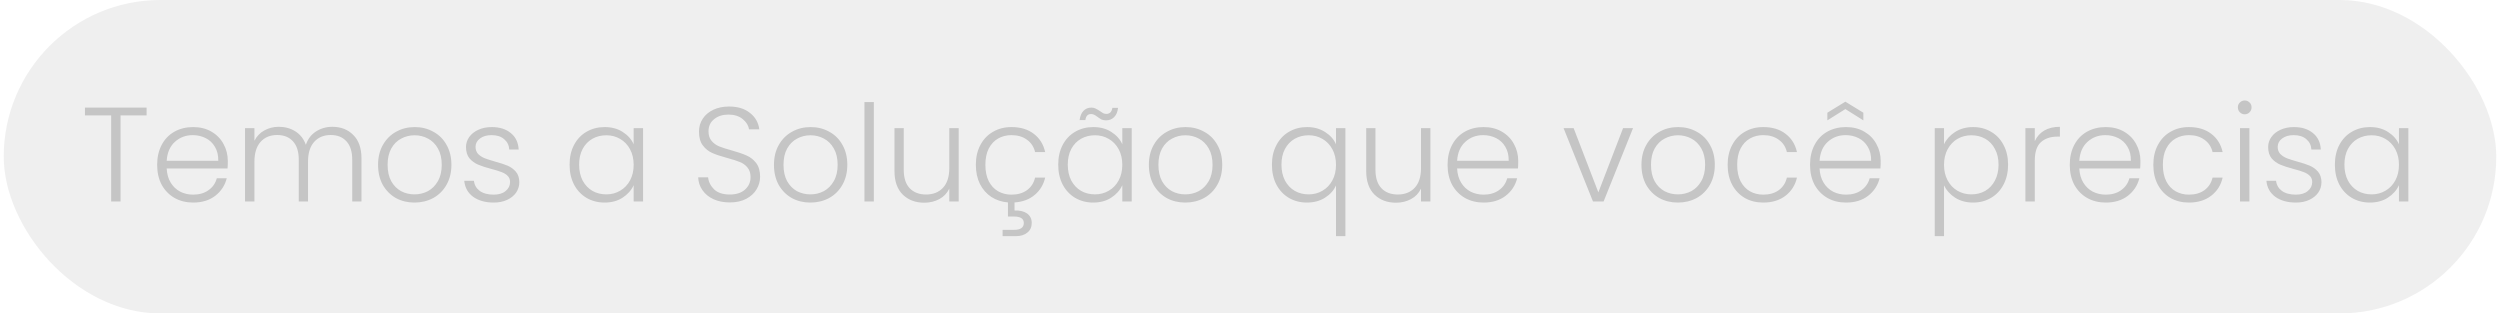
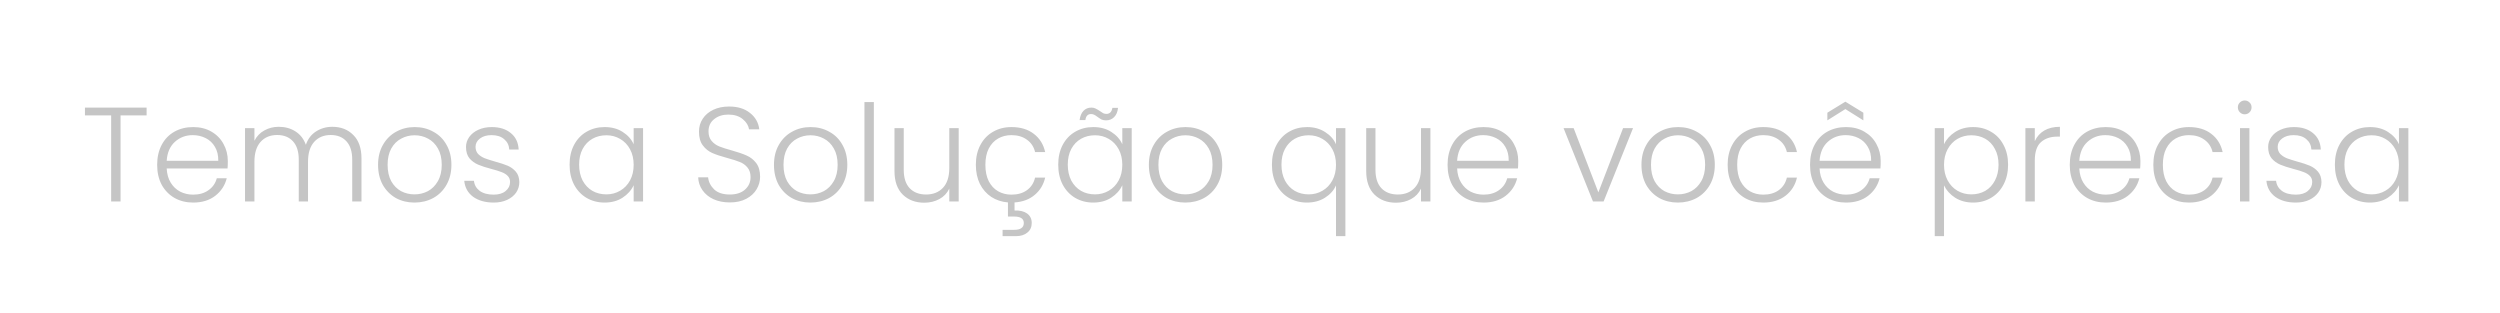
<svg xmlns="http://www.w3.org/2000/svg" width="335" height="42" viewBox="0 0 335 42" fill="none">
-   <rect x="0.5" width="334" height="42" rx="21" fill="#A2A2A2" fill-opacity="0.17" />
  <path d="M19.646 14.418V15.462H16.154V27H14.894V15.462H11.384V14.418H19.646ZM30.527 21.582C30.527 22.014 30.515 22.344 30.491 22.572H22.337C22.373 23.316 22.553 23.952 22.877 24.48C23.201 25.008 23.627 25.41 24.155 25.686C24.683 25.95 25.259 26.082 25.883 26.082C26.699 26.082 27.383 25.884 27.935 25.488C28.499 25.092 28.871 24.558 29.051 23.886H30.383C30.143 24.846 29.627 25.632 28.835 26.244C28.055 26.844 27.071 27.144 25.883 27.144C24.959 27.144 24.131 26.94 23.399 26.532C22.667 26.112 22.091 25.524 21.671 24.768C21.263 24 21.059 23.106 21.059 22.086C21.059 21.066 21.263 20.172 21.671 19.404C22.079 18.636 22.649 18.048 23.381 17.64C24.113 17.232 24.947 17.028 25.883 17.028C26.819 17.028 27.635 17.232 28.331 17.64C29.039 18.048 29.579 18.6 29.951 19.296C30.335 19.98 30.527 20.742 30.527 21.582ZM29.249 21.546C29.261 20.814 29.111 20.19 28.799 19.674C28.499 19.158 28.085 18.768 27.557 18.504C27.029 18.24 26.453 18.108 25.829 18.108C24.893 18.108 24.095 18.408 23.435 19.008C22.775 19.608 22.409 20.454 22.337 21.546H29.249ZM44.533 16.992C45.685 16.992 46.621 17.358 47.341 18.09C48.073 18.81 48.439 19.86 48.439 21.24V27H47.197V21.384C47.197 20.316 46.939 19.5 46.423 18.936C45.907 18.372 45.205 18.09 44.317 18.09C43.393 18.09 42.655 18.396 42.103 19.008C41.551 19.62 41.275 20.508 41.275 21.672V27H40.033V21.384C40.033 20.316 39.775 19.5 39.259 18.936C38.743 18.372 38.035 18.09 37.135 18.09C36.211 18.09 35.473 18.396 34.921 19.008C34.369 19.62 34.093 20.508 34.093 21.672V27H32.833V17.172H34.093V18.864C34.405 18.252 34.849 17.79 35.425 17.478C36.001 17.154 36.643 16.992 37.351 16.992C38.203 16.992 38.947 17.196 39.583 17.604C40.231 18.012 40.699 18.612 40.987 19.404C41.251 18.624 41.701 18.03 42.337 17.622C42.985 17.202 43.717 16.992 44.533 16.992ZM55.539 27.144C54.615 27.144 53.781 26.94 53.037 26.532C52.305 26.112 51.723 25.524 51.291 24.768C50.871 24 50.661 23.106 50.661 22.086C50.661 21.066 50.877 20.178 51.309 19.422C51.741 18.654 52.329 18.066 53.073 17.658C53.817 17.238 54.651 17.028 55.575 17.028C56.499 17.028 57.333 17.238 58.077 17.658C58.833 18.066 59.421 18.654 59.841 19.422C60.273 20.178 60.489 21.066 60.489 22.086C60.489 23.094 60.273 23.982 59.841 24.75C59.409 25.518 58.815 26.112 58.059 26.532C57.303 26.94 56.463 27.144 55.539 27.144ZM55.539 26.046C56.187 26.046 56.787 25.902 57.339 25.614C57.891 25.314 58.335 24.87 58.671 24.282C59.019 23.682 59.193 22.95 59.193 22.086C59.193 21.222 59.025 20.496 58.689 19.908C58.353 19.308 57.909 18.864 57.357 18.576C56.805 18.276 56.205 18.126 55.557 18.126C54.909 18.126 54.309 18.276 53.757 18.576C53.205 18.864 52.761 19.308 52.425 19.908C52.101 20.496 51.939 21.222 51.939 22.086C51.939 22.95 52.101 23.682 52.425 24.282C52.761 24.87 53.199 25.314 53.739 25.614C54.291 25.902 54.891 26.046 55.539 26.046ZM66.17 27.144C65.042 27.144 64.118 26.886 63.398 26.37C62.69 25.842 62.294 25.128 62.21 24.228H63.506C63.566 24.78 63.824 25.23 64.28 25.578C64.748 25.914 65.372 26.082 66.152 26.082C66.836 26.082 67.37 25.92 67.754 25.596C68.15 25.272 68.348 24.87 68.348 24.39C68.348 24.054 68.24 23.778 68.024 23.562C67.808 23.346 67.532 23.178 67.196 23.058C66.872 22.926 66.428 22.788 65.864 22.644C65.132 22.452 64.538 22.26 64.082 22.068C63.626 21.876 63.236 21.594 62.912 21.222C62.6 20.838 62.444 20.328 62.444 19.692C62.444 19.212 62.588 18.768 62.876 18.36C63.164 17.952 63.572 17.628 64.1 17.388C64.628 17.148 65.228 17.028 65.9 17.028C66.956 17.028 67.808 17.298 68.456 17.838C69.104 18.366 69.452 19.098 69.5 20.034H68.24C68.204 19.458 67.976 18.996 67.556 18.648C67.148 18.288 66.584 18.108 65.864 18.108C65.228 18.108 64.712 18.258 64.316 18.558C63.92 18.858 63.722 19.23 63.722 19.674C63.722 20.058 63.836 20.376 64.064 20.628C64.304 20.868 64.598 21.06 64.946 21.204C65.294 21.336 65.762 21.486 66.35 21.654C67.058 21.846 67.622 22.032 68.042 22.212C68.462 22.392 68.822 22.656 69.122 23.004C69.422 23.352 69.578 23.814 69.59 24.39C69.59 24.918 69.446 25.392 69.158 25.812C68.87 26.22 68.468 26.544 67.952 26.784C67.436 27.024 66.842 27.144 66.17 27.144ZM76.325 22.068C76.325 21.06 76.523 20.178 76.919 19.422C77.327 18.654 77.885 18.066 78.593 17.658C79.313 17.238 80.123 17.028 81.023 17.028C81.959 17.028 82.763 17.244 83.435 17.676C84.119 18.108 84.611 18.66 84.911 19.332V17.172H86.171V27H84.911V24.822C84.599 25.494 84.101 26.052 83.417 26.496C82.745 26.928 81.941 27.144 81.005 27.144C80.117 27.144 79.313 26.934 78.593 26.514C77.885 26.094 77.327 25.5 76.919 24.732C76.523 23.964 76.325 23.076 76.325 22.068ZM84.911 22.086C84.911 21.294 84.749 20.598 84.425 19.998C84.101 19.398 83.657 18.936 83.093 18.612C82.541 18.288 81.929 18.126 81.257 18.126C80.561 18.126 79.937 18.282 79.385 18.594C78.833 18.906 78.395 19.362 78.071 19.962C77.759 20.55 77.603 21.252 77.603 22.068C77.603 22.872 77.759 23.58 78.071 24.192C78.395 24.792 78.833 25.254 79.385 25.578C79.937 25.89 80.561 26.046 81.257 26.046C81.929 26.046 82.541 25.884 83.093 25.56C83.657 25.236 84.101 24.774 84.425 24.174C84.749 23.574 84.911 22.878 84.911 22.086ZM97.803 27.126C96.975 27.126 96.243 26.982 95.607 26.694C94.983 26.406 94.491 26.004 94.131 25.488C93.771 24.972 93.579 24.396 93.555 23.76H94.887C94.947 24.372 95.217 24.912 95.697 25.38C96.177 25.836 96.879 26.064 97.803 26.064C98.655 26.064 99.327 25.848 99.819 25.416C100.323 24.972 100.575 24.414 100.575 23.742C100.575 23.202 100.437 22.77 100.161 22.446C99.885 22.11 99.543 21.864 99.135 21.708C98.727 21.54 98.163 21.36 97.443 21.168C96.603 20.94 95.937 20.718 95.445 20.502C94.953 20.286 94.533 19.95 94.185 19.494C93.837 19.038 93.663 18.42 93.663 17.64C93.663 16.992 93.831 16.416 94.167 15.912C94.503 15.396 94.977 14.994 95.589 14.706C96.201 14.418 96.903 14.274 97.695 14.274C98.859 14.274 99.795 14.562 100.503 15.138C101.223 15.702 101.637 16.434 101.745 17.334H100.377C100.293 16.818 100.011 16.362 99.531 15.966C99.051 15.558 98.403 15.354 97.587 15.354C96.831 15.354 96.201 15.558 95.697 15.966C95.193 16.362 94.941 16.908 94.941 17.604C94.941 18.132 95.079 18.558 95.355 18.882C95.631 19.206 95.973 19.452 96.381 19.62C96.801 19.788 97.365 19.968 98.073 20.16C98.889 20.388 99.549 20.616 100.053 20.844C100.557 21.06 100.983 21.396 101.331 21.852C101.679 22.308 101.853 22.92 101.853 23.688C101.853 24.276 101.697 24.834 101.385 25.362C101.073 25.89 100.611 26.316 99.999 26.64C99.387 26.964 98.655 27.126 97.803 27.126ZM108.59 27.144C107.666 27.144 106.832 26.94 106.088 26.532C105.356 26.112 104.774 25.524 104.342 24.768C103.922 24 103.712 23.106 103.712 22.086C103.712 21.066 103.928 20.178 104.36 19.422C104.792 18.654 105.38 18.066 106.124 17.658C106.868 17.238 107.702 17.028 108.626 17.028C109.55 17.028 110.384 17.238 111.128 17.658C111.884 18.066 112.472 18.654 112.892 19.422C113.324 20.178 113.54 21.066 113.54 22.086C113.54 23.094 113.324 23.982 112.892 24.75C112.46 25.518 111.866 26.112 111.11 26.532C110.354 26.94 109.514 27.144 108.59 27.144ZM108.59 26.046C109.238 26.046 109.838 25.902 110.39 25.614C110.942 25.314 111.386 24.87 111.722 24.282C112.07 23.682 112.244 22.95 112.244 22.086C112.244 21.222 112.076 20.496 111.74 19.908C111.404 19.308 110.96 18.864 110.408 18.576C109.856 18.276 109.256 18.126 108.608 18.126C107.96 18.126 107.36 18.276 106.808 18.576C106.256 18.864 105.812 19.308 105.476 19.908C105.152 20.496 104.99 21.222 104.99 22.086C104.99 22.95 105.152 23.682 105.476 24.282C105.812 24.87 106.25 25.314 106.79 25.614C107.342 25.902 107.942 26.046 108.59 26.046ZM117.096 13.68V27H115.836V13.68H117.096ZM128.464 17.172V27H127.204V25.272C126.916 25.884 126.472 26.352 125.872 26.676C125.272 27 124.6 27.162 123.856 27.162C122.68 27.162 121.72 26.802 120.976 26.082C120.232 25.35 119.86 24.294 119.86 22.914V17.172H121.102V22.77C121.102 23.838 121.366 24.654 121.894 25.218C122.434 25.782 123.166 26.064 124.09 26.064C125.038 26.064 125.794 25.764 126.358 25.164C126.922 24.564 127.204 23.682 127.204 22.518V17.172H128.464ZM135.534 26.082C136.362 26.082 137.052 25.884 137.604 25.488C138.168 25.08 138.534 24.516 138.702 23.796H140.052C139.836 24.744 139.368 25.518 138.648 26.118C137.94 26.718 137.04 27.054 135.948 27.126V28.206C136.656 28.182 137.214 28.314 137.622 28.602C138.042 28.902 138.252 29.328 138.252 29.88C138.252 30.42 138.06 30.846 137.676 31.158C137.292 31.482 136.782 31.644 136.146 31.644H134.346V30.798H135.894C136.338 30.798 136.662 30.72 136.866 30.564C137.082 30.42 137.19 30.192 137.19 29.88C137.19 29.304 136.758 29.016 135.894 29.016H135.066V27.126C134.226 27.054 133.482 26.808 132.834 26.388C132.186 25.956 131.676 25.374 131.304 24.642C130.944 23.898 130.764 23.046 130.764 22.086C130.764 21.066 130.968 20.178 131.376 19.422C131.784 18.654 132.348 18.066 133.068 17.658C133.788 17.238 134.61 17.028 135.534 17.028C136.746 17.028 137.742 17.328 138.522 17.928C139.314 18.528 139.824 19.344 140.052 20.376H138.702C138.534 19.668 138.168 19.116 137.604 18.72C137.052 18.312 136.362 18.108 135.534 18.108C134.874 18.108 134.28 18.258 133.752 18.558C133.224 18.858 132.804 19.308 132.492 19.908C132.192 20.496 132.042 21.222 132.042 22.086C132.042 22.95 132.192 23.682 132.492 24.282C132.804 24.882 133.224 25.332 133.752 25.632C134.28 25.932 134.874 26.082 135.534 26.082ZM141.803 22.068C141.803 21.06 142.001 20.178 142.397 19.422C142.805 18.654 143.363 18.066 144.071 17.658C144.791 17.238 145.601 17.028 146.501 17.028C147.437 17.028 148.241 17.244 148.913 17.676C149.597 18.108 150.089 18.66 150.389 19.332V17.172H151.649V27H150.389V24.822C150.077 25.494 149.579 26.052 148.895 26.496C148.223 26.928 147.419 27.144 146.483 27.144C145.595 27.144 144.791 26.934 144.071 26.514C143.363 26.094 142.805 25.5 142.397 24.732C142.001 23.964 141.803 23.076 141.803 22.068ZM150.389 22.086C150.389 21.294 150.227 20.598 149.903 19.998C149.579 19.398 149.135 18.936 148.571 18.612C148.019 18.288 147.407 18.126 146.735 18.126C146.039 18.126 145.415 18.282 144.863 18.594C144.311 18.906 143.873 19.362 143.549 19.962C143.237 20.55 143.081 21.252 143.081 22.068C143.081 22.872 143.237 23.58 143.549 24.192C143.873 24.792 144.311 25.254 144.863 25.578C145.415 25.89 146.039 26.046 146.735 26.046C147.407 26.046 148.019 25.884 148.571 25.56C149.135 25.236 149.579 24.774 149.903 24.174C150.227 23.574 150.389 22.878 150.389 22.086ZM144.665 16.092C144.737 15.552 144.911 15.138 145.187 14.85C145.463 14.562 145.817 14.418 146.249 14.418C146.465 14.418 146.651 14.46 146.807 14.544C146.963 14.616 147.149 14.724 147.365 14.868C147.545 15 147.701 15.102 147.833 15.174C147.965 15.234 148.109 15.264 148.265 15.264C148.469 15.264 148.643 15.198 148.787 15.066C148.931 14.922 149.021 14.718 149.057 14.454H149.813C149.765 14.982 149.591 15.396 149.291 15.696C149.003 15.984 148.643 16.128 148.211 16.128C147.983 16.128 147.785 16.092 147.617 16.02C147.461 15.936 147.275 15.816 147.059 15.66C146.891 15.528 146.741 15.432 146.609 15.372C146.489 15.312 146.351 15.282 146.195 15.282C145.763 15.282 145.511 15.552 145.439 16.092H144.665ZM158.828 27.144C157.904 27.144 157.07 26.94 156.326 26.532C155.594 26.112 155.012 25.524 154.58 24.768C154.16 24 153.95 23.106 153.95 22.086C153.95 21.066 154.166 20.178 154.598 19.422C155.03 18.654 155.618 18.066 156.362 17.658C157.106 17.238 157.94 17.028 158.864 17.028C159.788 17.028 160.622 17.238 161.366 17.658C162.122 18.066 162.71 18.654 163.13 19.422C163.562 20.178 163.778 21.066 163.778 22.086C163.778 23.094 163.562 23.982 163.13 24.75C162.698 25.518 162.104 26.112 161.348 26.532C160.592 26.94 159.752 27.144 158.828 27.144ZM158.828 26.046C159.476 26.046 160.076 25.902 160.628 25.614C161.18 25.314 161.624 24.87 161.96 24.282C162.308 23.682 162.482 22.95 162.482 22.086C162.482 21.222 162.314 20.496 161.978 19.908C161.642 19.308 161.198 18.864 160.646 18.576C160.094 18.276 159.494 18.126 158.846 18.126C158.198 18.126 157.598 18.276 157.046 18.576C156.494 18.864 156.05 19.308 155.714 19.908C155.39 20.496 155.228 21.222 155.228 22.086C155.228 22.95 155.39 23.682 155.714 24.282C156.05 24.87 156.488 25.314 157.028 25.614C157.58 25.902 158.18 26.046 158.828 26.046ZM170.438 22.068C170.438 21.06 170.642 20.178 171.05 19.422C171.458 18.654 172.016 18.066 172.724 17.658C173.444 17.238 174.254 17.028 175.154 17.028C176.078 17.028 176.882 17.25 177.566 17.694C178.25 18.126 178.736 18.672 179.024 19.332V17.172H180.284V31.644H179.024V24.84C178.736 25.5 178.244 26.052 177.548 26.496C176.864 26.928 176.054 27.144 175.118 27.144C174.23 27.144 173.426 26.934 172.706 26.514C171.998 26.094 171.44 25.5 171.032 24.732C170.636 23.964 170.438 23.076 170.438 22.068ZM179.024 22.086C179.024 21.294 178.862 20.598 178.538 19.998C178.214 19.398 177.77 18.936 177.206 18.612C176.654 18.288 176.042 18.126 175.37 18.126C174.674 18.126 174.05 18.282 173.498 18.594C172.946 18.906 172.508 19.362 172.184 19.962C171.872 20.55 171.716 21.252 171.716 22.068C171.716 22.872 171.872 23.58 172.184 24.192C172.508 24.792 172.946 25.254 173.498 25.578C174.05 25.89 174.674 26.046 175.37 26.046C176.042 26.046 176.654 25.884 177.206 25.56C177.77 25.236 178.214 24.774 178.538 24.174C178.862 23.574 179.024 22.878 179.024 22.086ZM191.675 17.172V27H190.415V25.272C190.127 25.884 189.683 26.352 189.083 26.676C188.483 27 187.811 27.162 187.067 27.162C185.891 27.162 184.931 26.802 184.187 26.082C183.443 25.35 183.071 24.294 183.071 22.914V17.172H184.313V22.77C184.313 23.838 184.577 24.654 185.105 25.218C185.645 25.782 186.377 26.064 187.301 26.064C188.249 26.064 189.005 25.764 189.569 25.164C190.133 24.564 190.415 23.682 190.415 22.518V17.172H191.675ZM203.443 21.582C203.443 22.014 203.431 22.344 203.407 22.572H195.253C195.289 23.316 195.469 23.952 195.793 24.48C196.117 25.008 196.543 25.41 197.071 25.686C197.599 25.95 198.175 26.082 198.799 26.082C199.615 26.082 200.299 25.884 200.851 25.488C201.415 25.092 201.787 24.558 201.967 23.886H203.299C203.059 24.846 202.543 25.632 201.751 26.244C200.971 26.844 199.987 27.144 198.799 27.144C197.875 27.144 197.047 26.94 196.315 26.532C195.583 26.112 195.007 25.524 194.587 24.768C194.179 24 193.975 23.106 193.975 22.086C193.975 21.066 194.179 20.172 194.587 19.404C194.995 18.636 195.565 18.048 196.297 17.64C197.029 17.232 197.863 17.028 198.799 17.028C199.735 17.028 200.551 17.232 201.247 17.64C201.955 18.048 202.495 18.6 202.867 19.296C203.251 19.98 203.443 20.742 203.443 21.582ZM202.165 21.546C202.177 20.814 202.027 20.19 201.715 19.674C201.415 19.158 201.001 18.768 200.473 18.504C199.945 18.24 199.369 18.108 198.745 18.108C197.809 18.108 197.011 18.408 196.351 19.008C195.691 19.608 195.325 20.454 195.253 21.546H202.165ZM214.18 25.776L217.492 17.172H218.824L214.882 27H213.46L209.518 17.172H210.868L214.18 25.776ZM224.834 27.144C223.91 27.144 223.076 26.94 222.332 26.532C221.6 26.112 221.018 25.524 220.586 24.768C220.166 24 219.956 23.106 219.956 22.086C219.956 21.066 220.172 20.178 220.604 19.422C221.036 18.654 221.624 18.066 222.368 17.658C223.112 17.238 223.946 17.028 224.87 17.028C225.794 17.028 226.628 17.238 227.372 17.658C228.128 18.066 228.716 18.654 229.136 19.422C229.568 20.178 229.784 21.066 229.784 22.086C229.784 23.094 229.568 23.982 229.136 24.75C228.704 25.518 228.11 26.112 227.354 26.532C226.598 26.94 225.758 27.144 224.834 27.144ZM224.834 26.046C225.482 26.046 226.082 25.902 226.634 25.614C227.186 25.314 227.63 24.87 227.966 24.282C228.314 23.682 228.488 22.95 228.488 22.086C228.488 21.222 228.32 20.496 227.984 19.908C227.648 19.308 227.204 18.864 226.652 18.576C226.1 18.276 225.5 18.126 224.852 18.126C224.204 18.126 223.604 18.276 223.052 18.576C222.5 18.864 222.056 19.308 221.72 19.908C221.396 20.496 221.234 21.222 221.234 22.086C221.234 22.95 221.396 23.682 221.72 24.282C222.056 24.87 222.494 25.314 223.034 25.614C223.586 25.902 224.186 26.046 224.834 26.046ZM231.505 22.086C231.505 21.066 231.709 20.178 232.117 19.422C232.525 18.654 233.089 18.066 233.809 17.658C234.529 17.238 235.351 17.028 236.275 17.028C237.487 17.028 238.483 17.328 239.263 17.928C240.055 18.528 240.565 19.344 240.793 20.376H239.443C239.275 19.668 238.909 19.116 238.345 18.72C237.793 18.312 237.103 18.108 236.275 18.108C235.615 18.108 235.021 18.258 234.493 18.558C233.965 18.858 233.545 19.308 233.233 19.908C232.933 20.496 232.783 21.222 232.783 22.086C232.783 22.95 232.933 23.682 233.233 24.282C233.545 24.882 233.965 25.332 234.493 25.632C235.021 25.932 235.615 26.082 236.275 26.082C237.103 26.082 237.793 25.884 238.345 25.488C238.909 25.08 239.275 24.516 239.443 23.796H240.793C240.565 24.804 240.055 25.614 239.263 26.226C238.471 26.838 237.475 27.144 236.275 27.144C235.351 27.144 234.529 26.94 233.809 26.532C233.089 26.112 232.525 25.524 232.117 24.768C231.709 24 231.505 23.106 231.505 22.086ZM252.012 21.582C252.012 22.014 252 22.344 251.976 22.572H243.822C243.858 23.316 244.038 23.952 244.362 24.48C244.686 25.008 245.112 25.41 245.64 25.686C246.168 25.95 246.744 26.082 247.368 26.082C248.184 26.082 248.868 25.884 249.42 25.488C249.984 25.092 250.356 24.558 250.536 23.886H251.868C251.628 24.846 251.112 25.632 250.32 26.244C249.54 26.844 248.556 27.144 247.368 27.144C246.444 27.144 245.616 26.94 244.884 26.532C244.152 26.112 243.576 25.524 243.156 24.768C242.748 24 242.544 23.106 242.544 22.086C242.544 21.066 242.748 20.172 243.156 19.404C243.564 18.636 244.134 18.048 244.866 17.64C245.598 17.232 246.432 17.028 247.368 17.028C248.304 17.028 249.12 17.232 249.816 17.64C250.524 18.048 251.064 18.6 251.436 19.296C251.82 19.98 252.012 20.742 252.012 21.582ZM250.734 21.546C250.746 20.814 250.596 20.19 250.284 19.674C249.984 19.158 249.57 18.768 249.042 18.504C248.514 18.24 247.938 18.108 247.314 18.108C246.378 18.108 245.58 18.408 244.92 19.008C244.26 19.608 243.894 20.454 243.822 21.546H250.734ZM247.278 14.616L244.866 16.128V15.102L247.278 13.626L249.69 15.102V16.128L247.278 14.616ZM260.498 19.332C260.81 18.672 261.302 18.126 261.974 17.694C262.658 17.25 263.468 17.028 264.404 17.028C265.292 17.028 266.09 17.238 266.798 17.658C267.518 18.066 268.076 18.654 268.472 19.422C268.88 20.178 269.084 21.06 269.084 22.068C269.084 23.076 268.88 23.964 268.472 24.732C268.076 25.5 267.518 26.094 266.798 26.514C266.09 26.934 265.292 27.144 264.404 27.144C263.48 27.144 262.676 26.928 261.992 26.496C261.308 26.052 260.81 25.5 260.498 24.84V31.644H259.256V17.172H260.498V19.332ZM267.806 22.068C267.806 21.252 267.644 20.55 267.32 19.962C267.008 19.362 266.576 18.906 266.024 18.594C265.472 18.282 264.848 18.126 264.152 18.126C263.48 18.126 262.862 18.288 262.298 18.612C261.746 18.936 261.308 19.398 260.984 19.998C260.66 20.598 260.498 21.294 260.498 22.086C260.498 22.878 260.66 23.574 260.984 24.174C261.308 24.774 261.746 25.236 262.298 25.56C262.862 25.884 263.48 26.046 264.152 26.046C264.848 26.046 265.472 25.89 266.024 25.578C266.576 25.254 267.008 24.792 267.32 24.192C267.644 23.58 267.806 22.872 267.806 22.068ZM272.663 18.918C272.939 18.306 273.359 17.832 273.923 17.496C274.499 17.16 275.201 16.992 276.029 16.992V18.306H275.687C274.775 18.306 274.043 18.552 273.491 19.044C272.939 19.536 272.663 20.358 272.663 21.51V27H271.403V17.172H272.663V18.918ZM286.816 21.582C286.816 22.014 286.804 22.344 286.78 22.572H278.626C278.662 23.316 278.842 23.952 279.166 24.48C279.49 25.008 279.916 25.41 280.444 25.686C280.972 25.95 281.548 26.082 282.172 26.082C282.988 26.082 283.672 25.884 284.224 25.488C284.788 25.092 285.16 24.558 285.34 23.886H286.672C286.432 24.846 285.916 25.632 285.124 26.244C284.344 26.844 283.36 27.144 282.172 27.144C281.248 27.144 280.42 26.94 279.688 26.532C278.956 26.112 278.38 25.524 277.96 24.768C277.552 24 277.348 23.106 277.348 22.086C277.348 21.066 277.552 20.172 277.96 19.404C278.368 18.636 278.938 18.048 279.67 17.64C280.402 17.232 281.236 17.028 282.172 17.028C283.108 17.028 283.924 17.232 284.62 17.64C285.328 18.048 285.868 18.6 286.24 19.296C286.624 19.98 286.816 20.742 286.816 21.582ZM285.538 21.546C285.55 20.814 285.4 20.19 285.088 19.674C284.788 19.158 284.374 18.768 283.846 18.504C283.318 18.24 282.742 18.108 282.118 18.108C281.182 18.108 280.384 18.408 279.724 19.008C279.064 19.608 278.698 20.454 278.626 21.546H285.538ZM288.546 22.086C288.546 21.066 288.75 20.178 289.158 19.422C289.566 18.654 290.13 18.066 290.85 17.658C291.57 17.238 292.392 17.028 293.316 17.028C294.528 17.028 295.524 17.328 296.304 17.928C297.096 18.528 297.606 19.344 297.834 20.376H296.484C296.316 19.668 295.95 19.116 295.386 18.72C294.834 18.312 294.144 18.108 293.316 18.108C292.656 18.108 292.062 18.258 291.534 18.558C291.006 18.858 290.586 19.308 290.274 19.908C289.974 20.496 289.824 21.222 289.824 22.086C289.824 22.95 289.974 23.682 290.274 24.282C290.586 24.882 291.006 25.332 291.534 25.632C292.062 25.932 292.656 26.082 293.316 26.082C294.144 26.082 294.834 25.884 295.386 25.488C295.95 25.08 296.316 24.516 296.484 23.796H297.834C297.606 24.804 297.096 25.614 296.304 26.226C295.512 26.838 294.516 27.144 293.316 27.144C292.392 27.144 291.57 26.94 290.85 26.532C290.13 26.112 289.566 25.524 289.158 24.768C288.75 24 288.546 23.106 288.546 22.086ZM300.791 15.318C300.539 15.318 300.323 15.228 300.143 15.048C299.963 14.868 299.873 14.646 299.873 14.382C299.873 14.118 299.963 13.902 300.143 13.734C300.323 13.554 300.539 13.464 300.791 13.464C301.043 13.464 301.259 13.554 301.439 13.734C301.619 13.902 301.709 14.118 301.709 14.382C301.709 14.646 301.619 14.868 301.439 15.048C301.259 15.228 301.043 15.318 300.791 15.318ZM301.421 17.172V27H300.161V17.172H301.421ZM307.658 27.144C306.53 27.144 305.606 26.886 304.886 26.37C304.178 25.842 303.782 25.128 303.698 24.228H304.994C305.054 24.78 305.312 25.23 305.768 25.578C306.236 25.914 306.86 26.082 307.64 26.082C308.324 26.082 308.858 25.92 309.242 25.596C309.638 25.272 309.836 24.87 309.836 24.39C309.836 24.054 309.728 23.778 309.512 23.562C309.296 23.346 309.02 23.178 308.684 23.058C308.36 22.926 307.916 22.788 307.352 22.644C306.62 22.452 306.026 22.26 305.57 22.068C305.114 21.876 304.724 21.594 304.4 21.222C304.088 20.838 303.932 20.328 303.932 19.692C303.932 19.212 304.076 18.768 304.364 18.36C304.652 17.952 305.06 17.628 305.588 17.388C306.116 17.148 306.716 17.028 307.388 17.028C308.444 17.028 309.296 17.298 309.944 17.838C310.592 18.366 310.94 19.098 310.988 20.034H309.728C309.692 19.458 309.464 18.996 309.044 18.648C308.636 18.288 308.072 18.108 307.352 18.108C306.716 18.108 306.2 18.258 305.804 18.558C305.408 18.858 305.21 19.23 305.21 19.674C305.21 20.058 305.324 20.376 305.552 20.628C305.792 20.868 306.086 21.06 306.434 21.204C306.782 21.336 307.25 21.486 307.838 21.654C308.546 21.846 309.11 22.032 309.53 22.212C309.95 22.392 310.31 22.656 310.61 23.004C310.91 23.352 311.066 23.814 311.078 24.39C311.078 24.918 310.934 25.392 310.646 25.812C310.358 26.22 309.956 26.544 309.44 26.784C308.924 27.024 308.33 27.144 307.658 27.144ZM312.874 22.068C312.874 21.06 313.072 20.178 313.468 19.422C313.876 18.654 314.434 18.066 315.142 17.658C315.862 17.238 316.672 17.028 317.572 17.028C318.508 17.028 319.312 17.244 319.984 17.676C320.668 18.108 321.16 18.66 321.46 19.332V17.172H322.72V27H321.46V24.822C321.148 25.494 320.65 26.052 319.966 26.496C319.294 26.928 318.49 27.144 317.554 27.144C316.666 27.144 315.862 26.934 315.142 26.514C314.434 26.094 313.876 25.5 313.468 24.732C313.072 23.964 312.874 23.076 312.874 22.068ZM321.46 22.086C321.46 21.294 321.298 20.598 320.974 19.998C320.65 19.398 320.206 18.936 319.642 18.612C319.09 18.288 318.478 18.126 317.806 18.126C317.11 18.126 316.486 18.282 315.934 18.594C315.382 18.906 314.944 19.362 314.62 19.962C314.308 20.55 314.152 21.252 314.152 22.068C314.152 22.872 314.308 23.58 314.62 24.192C314.944 24.792 315.382 25.254 315.934 25.578C316.486 25.89 317.11 26.046 317.806 26.046C318.478 26.046 319.09 25.884 319.642 25.56C320.206 25.236 320.65 24.774 320.974 24.174C321.298 23.574 321.46 22.878 321.46 22.086Z" fill="#C5C5C5" />
</svg>